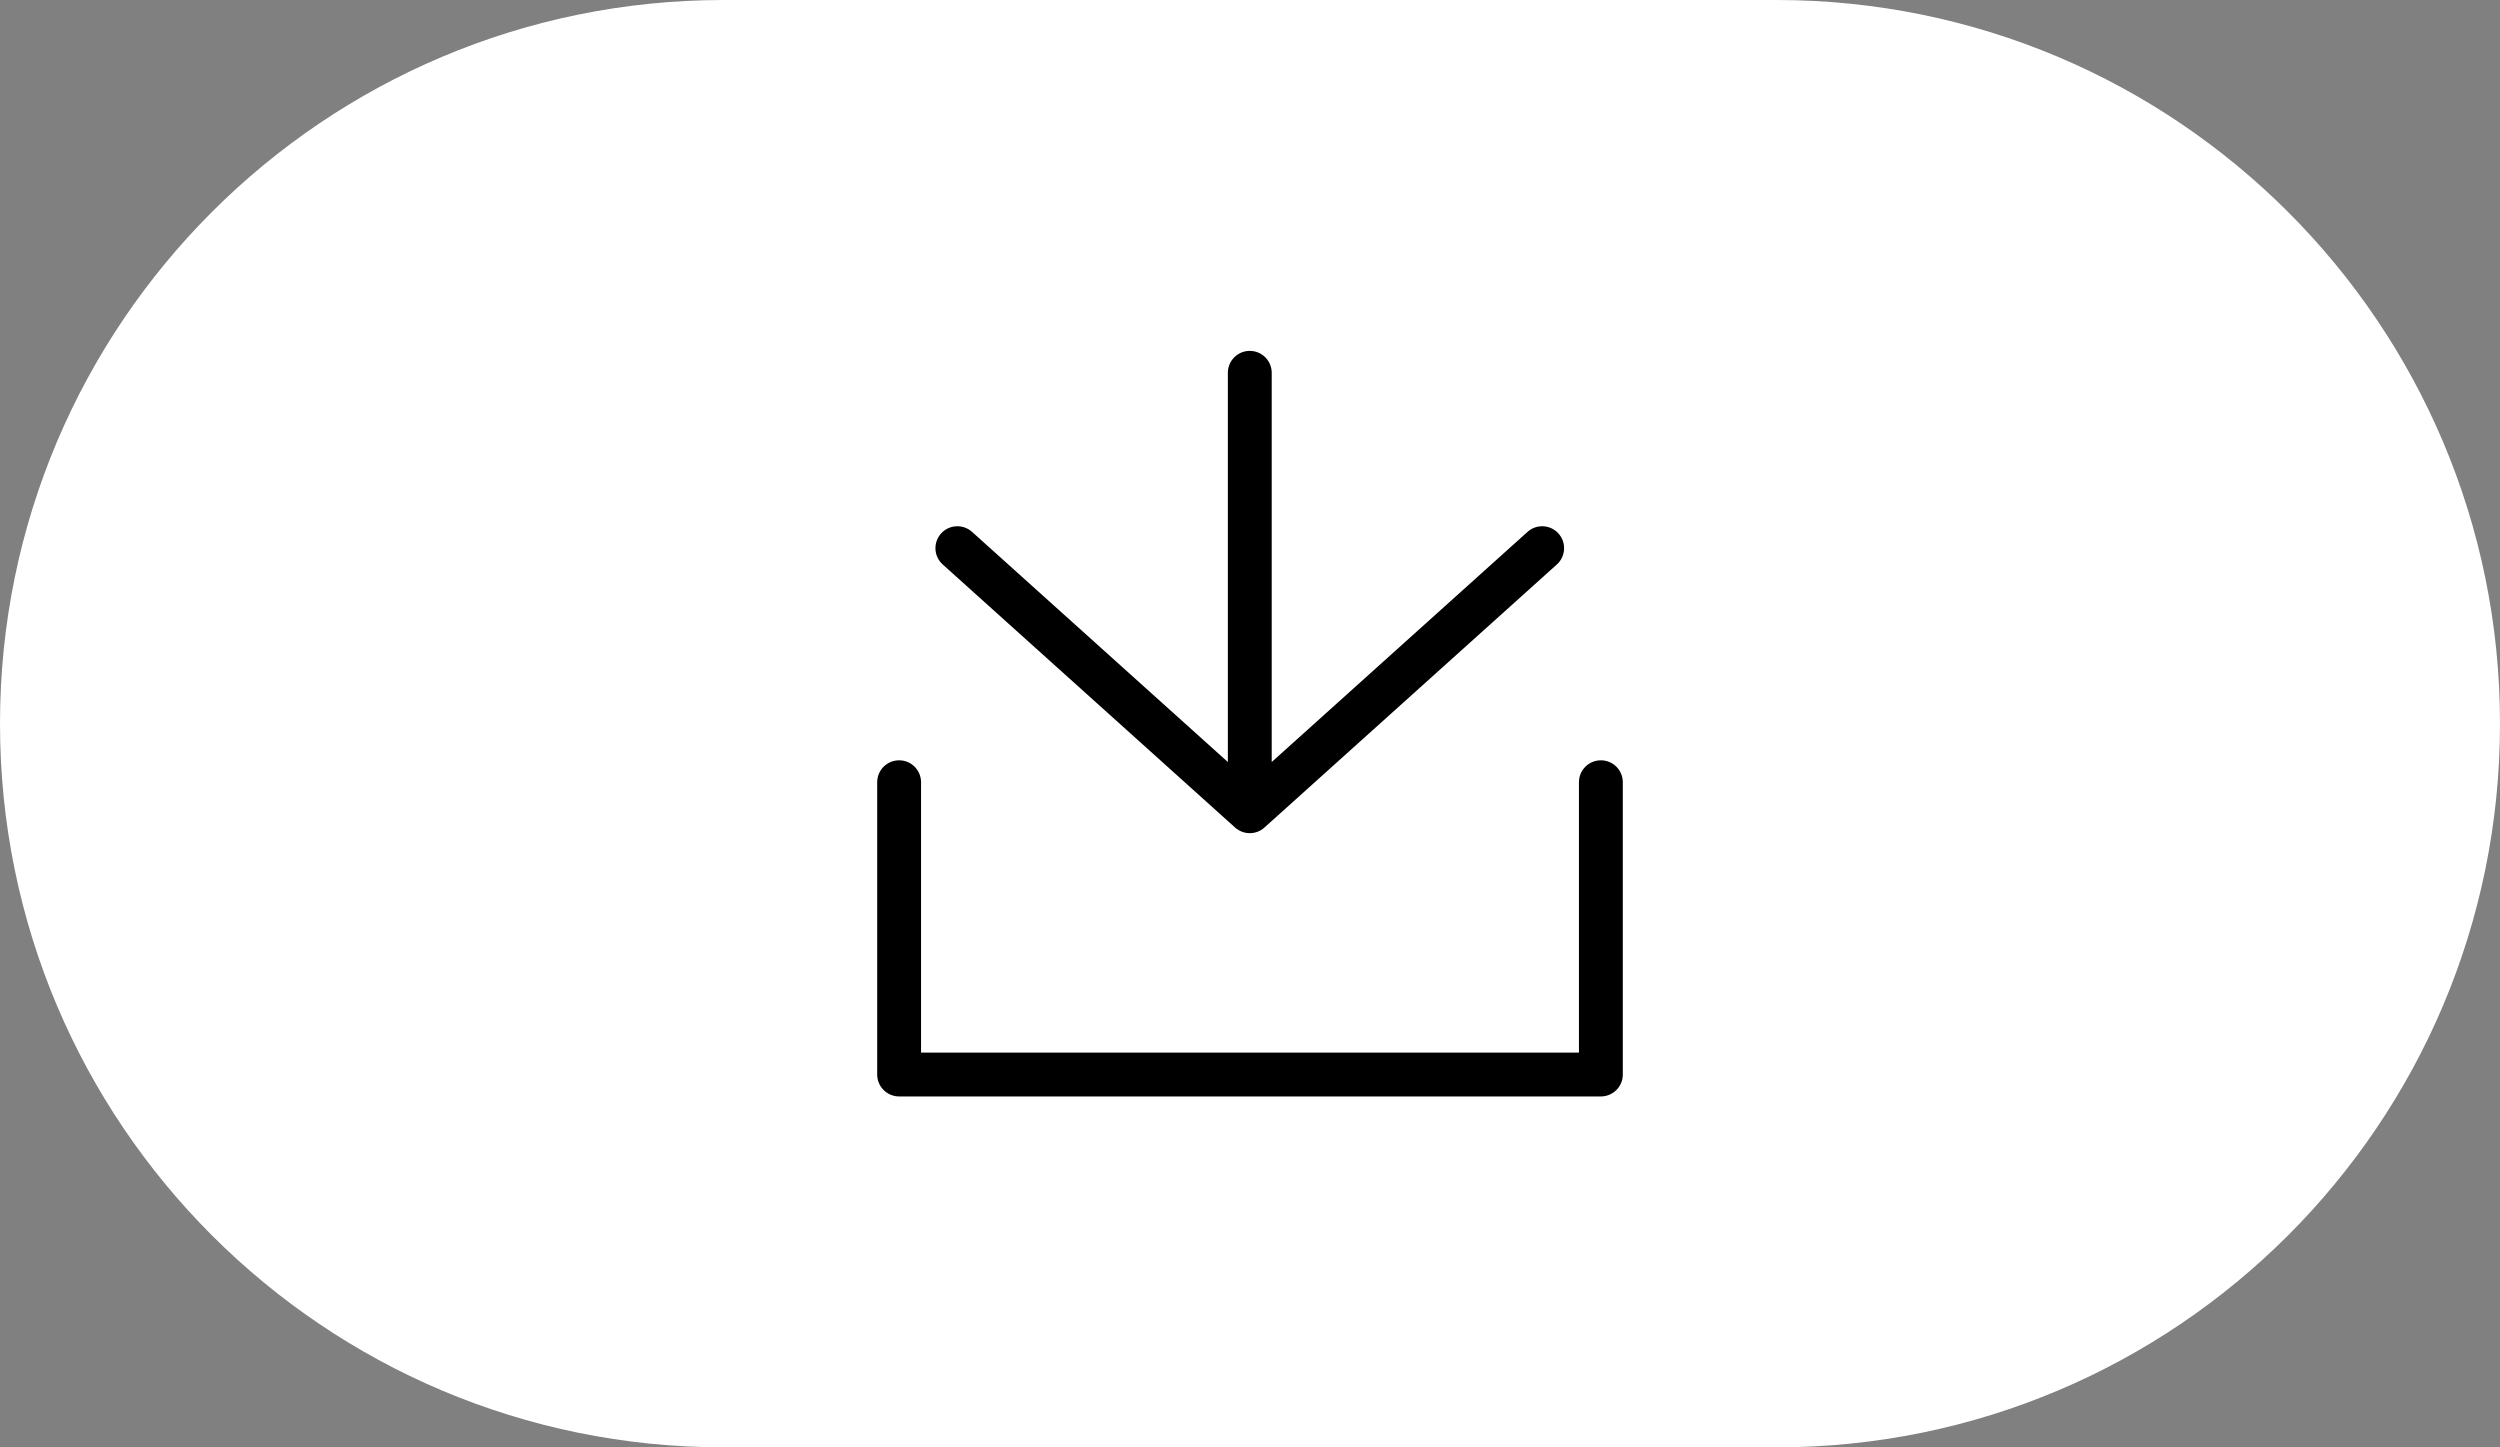
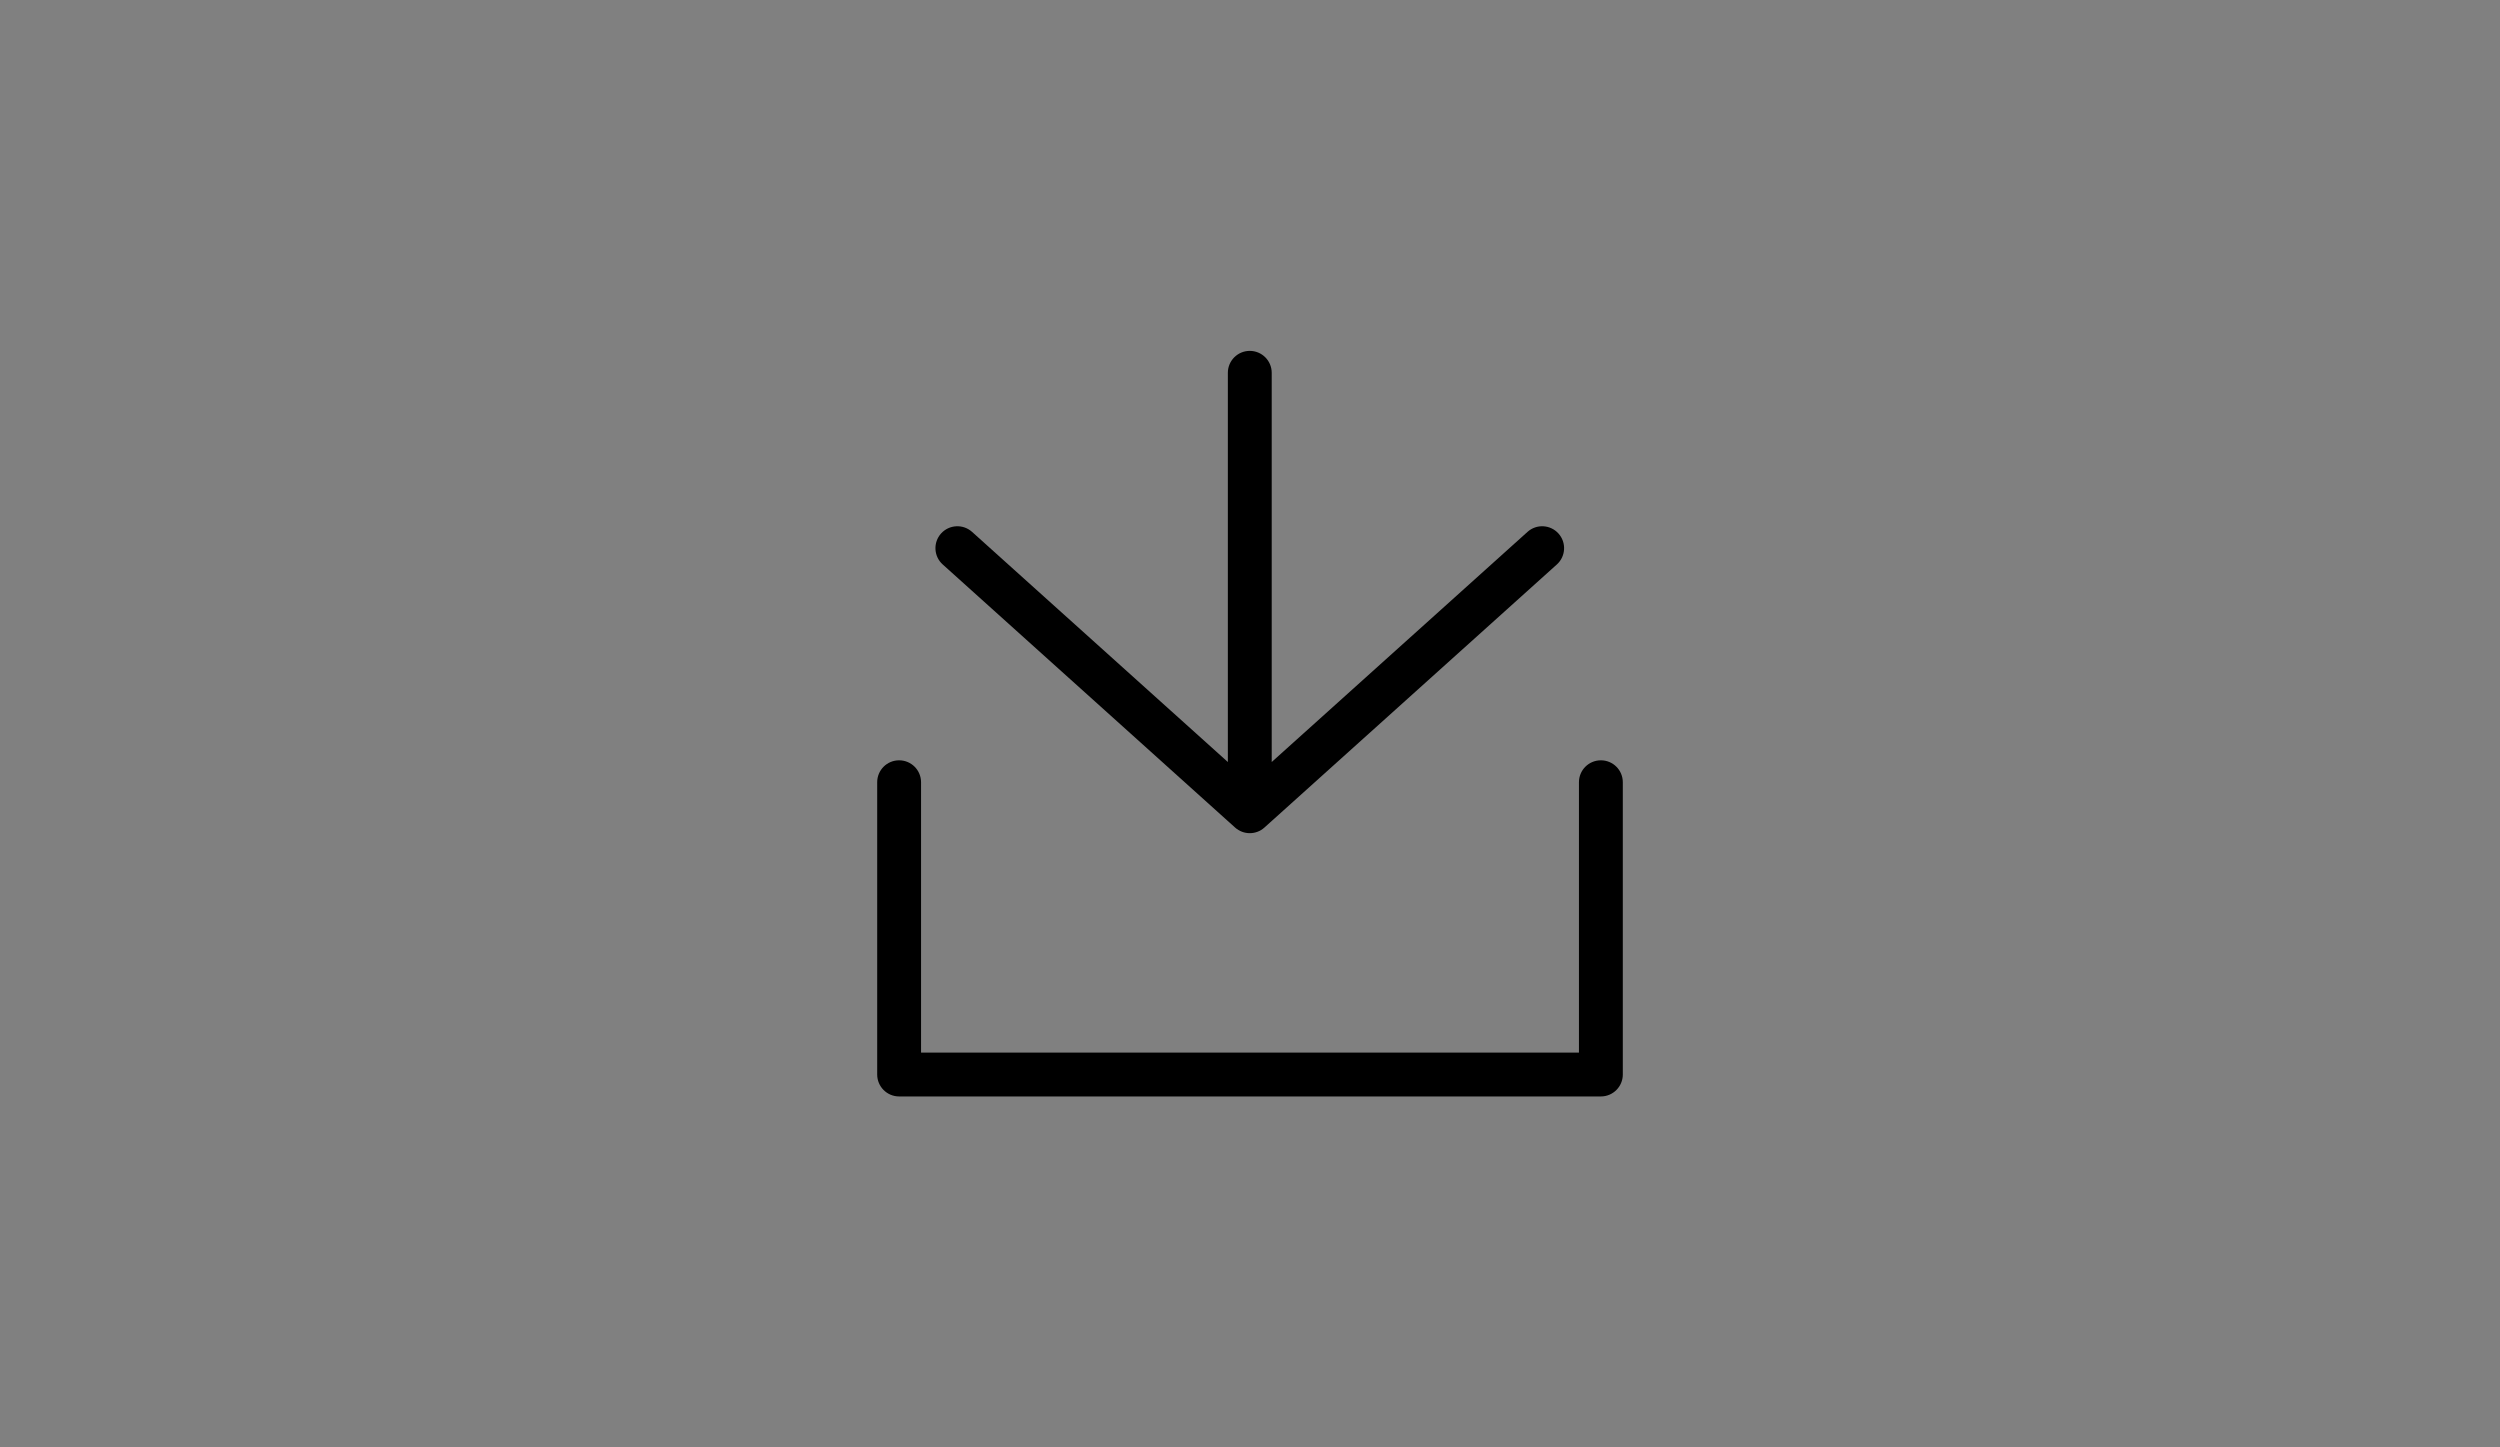
<svg xmlns="http://www.w3.org/2000/svg" width="57" height="33" viewBox="0 0 57 33" fill="none">
  <rect x="0" y="0" width="57" height="33" fill="#808080" stroke="none" />
-   <path d="M0 16.5C0 7.387 7.387 0 16.5 0H40.5C49.613 0 57 7.387 57 16.5C57 25.613 49.613 33 40.5 33H16.5C7.387 33 0 25.613 0 16.5Z" fill="white" />
  <path fill-rule="evenodd" clip-rule="evenodd" d="M28.995 8.5C28.995 8.224 28.771 8 28.495 8C28.219 8 27.995 8.224 27.995 8.5V17.374L22.163 12.127C21.957 11.942 21.641 11.959 21.456 12.164C21.272 12.369 21.288 12.686 21.494 12.87L28.16 18.868C28.351 19.039 28.639 19.039 28.829 18.868L35.496 12.87C35.701 12.686 35.718 12.369 35.533 12.164C35.349 11.959 35.032 11.942 34.827 12.127L28.995 17.374V8.5ZM21 17.835C21 17.558 20.776 17.335 20.5 17.335C20.224 17.335 20 17.558 20 17.835V24.499C20 24.775 20.224 24.999 20.5 24.999H36.5C36.776 24.999 37 24.775 37 24.499V17.835C37 17.558 36.776 17.335 36.5 17.335C36.224 17.335 36 17.558 36 17.835V23.999H21V17.835Z" fill="black" />
</svg>